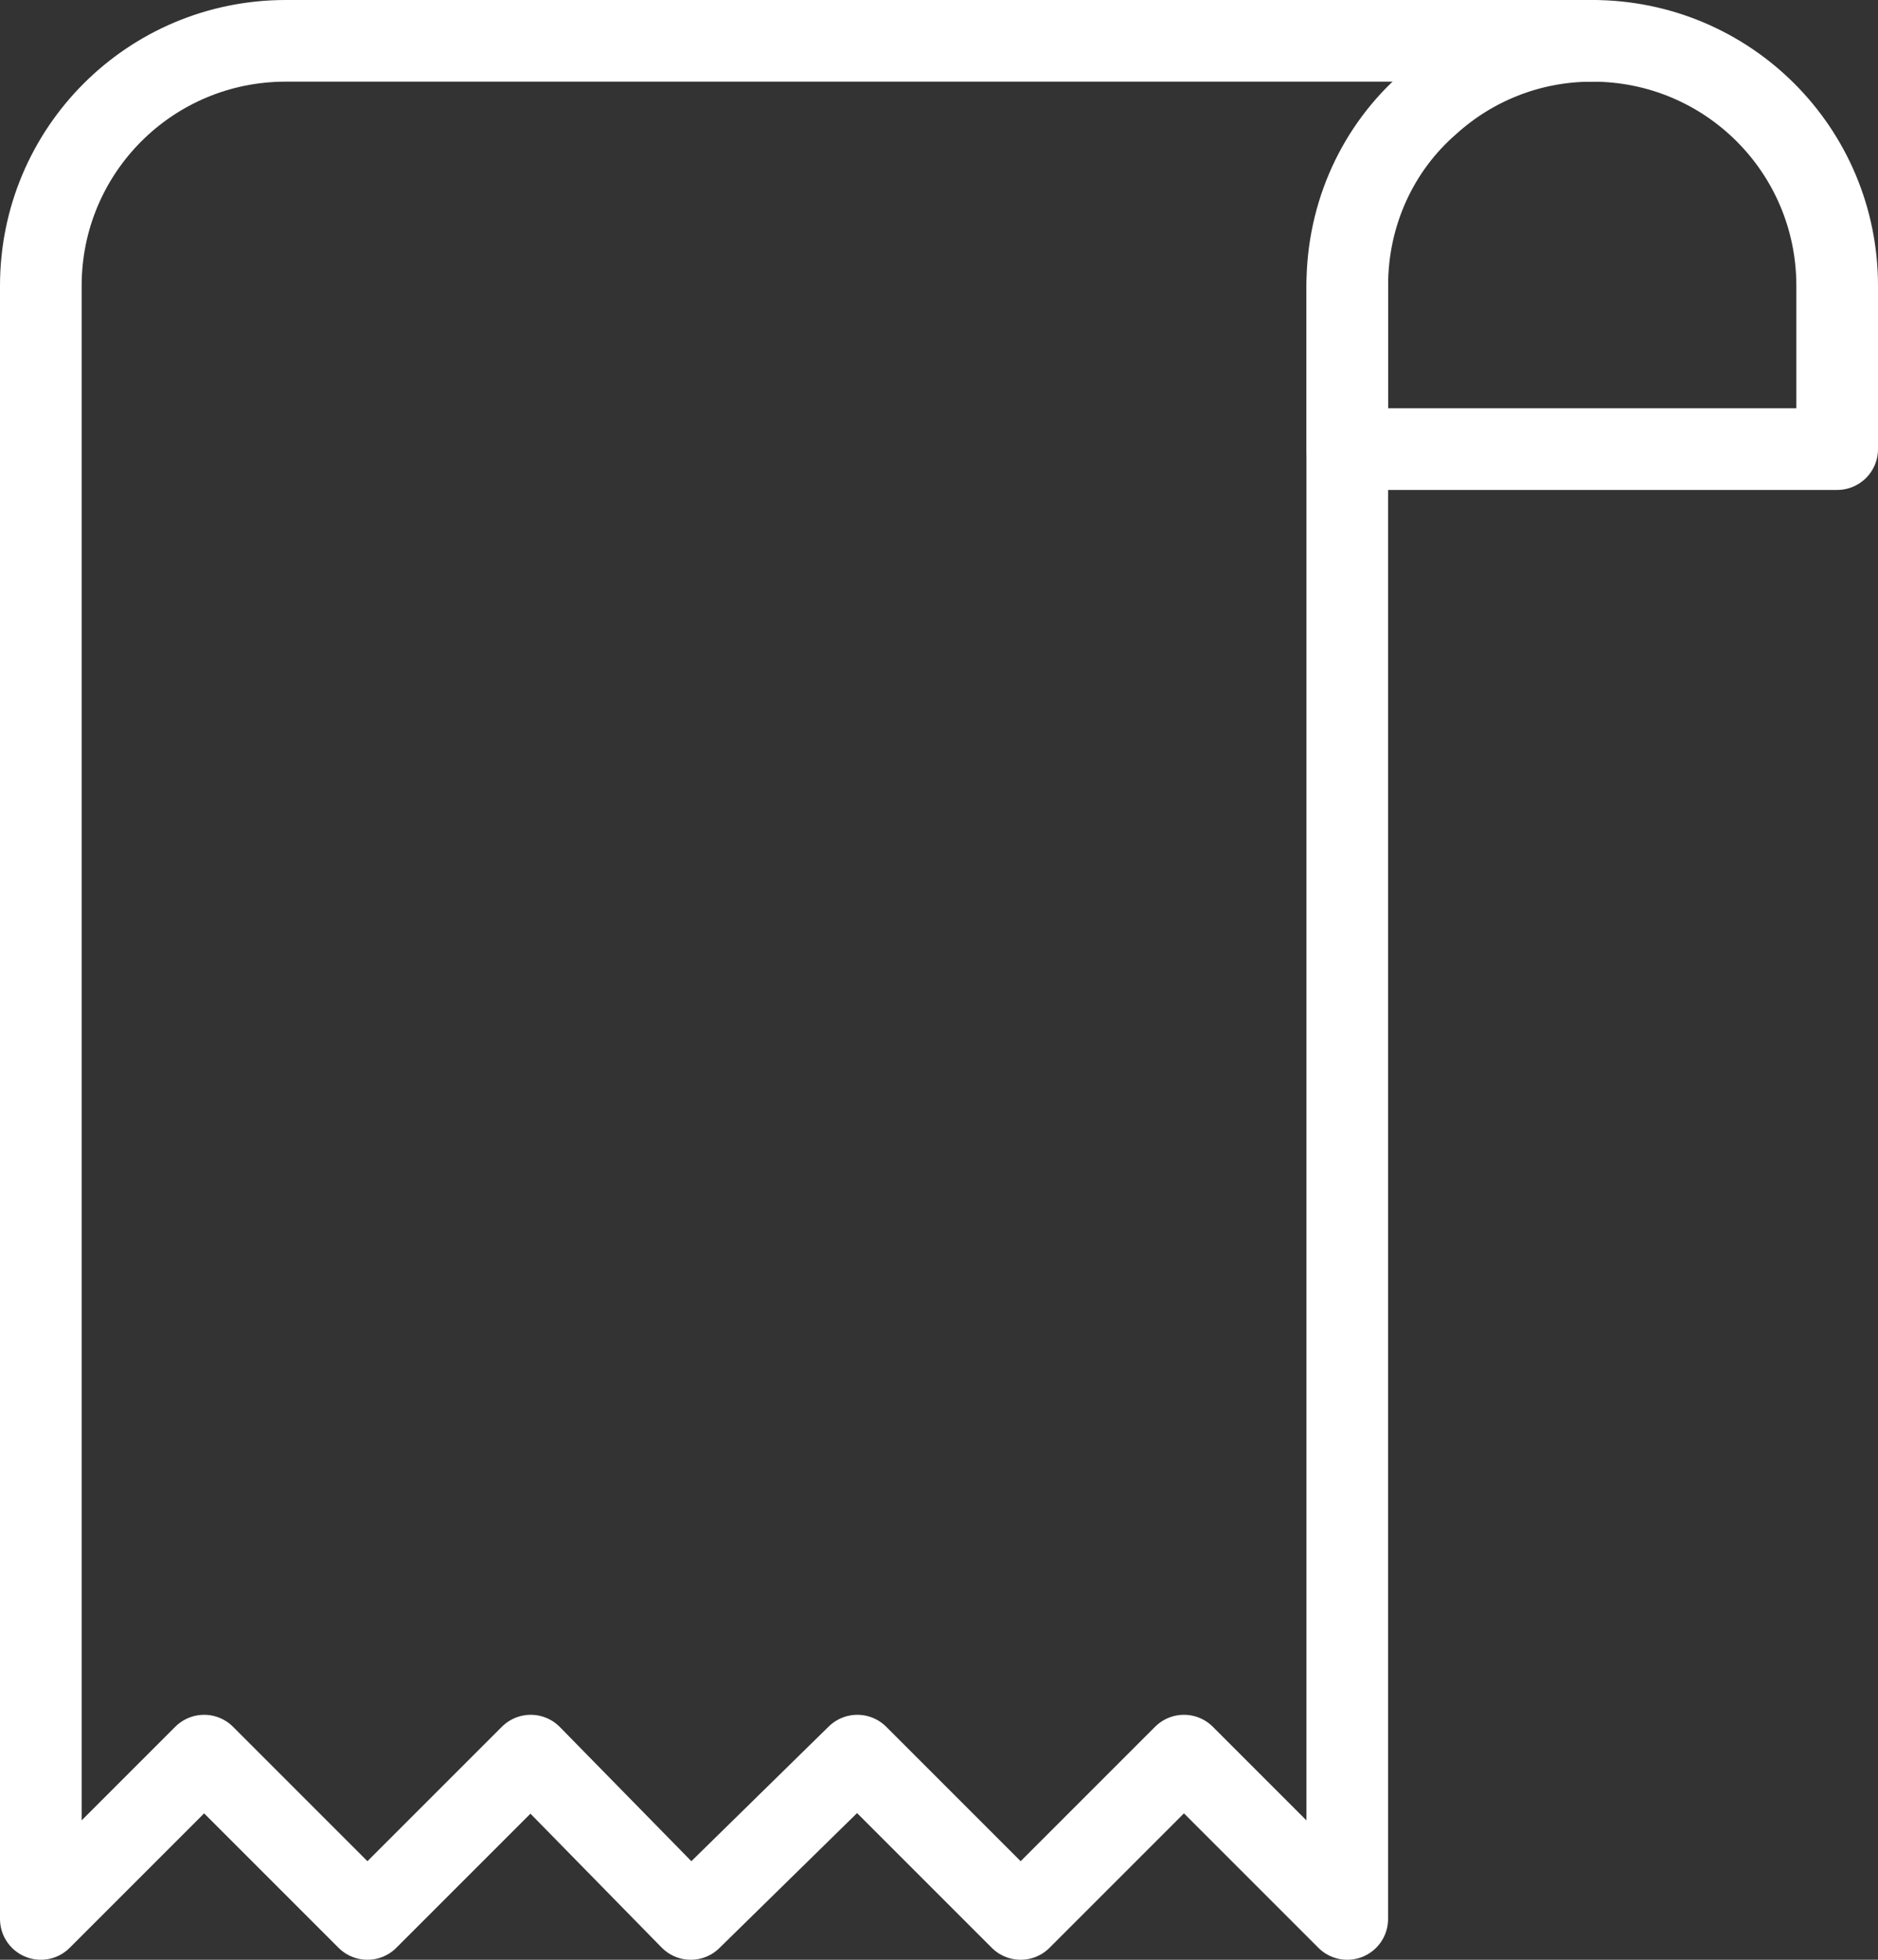
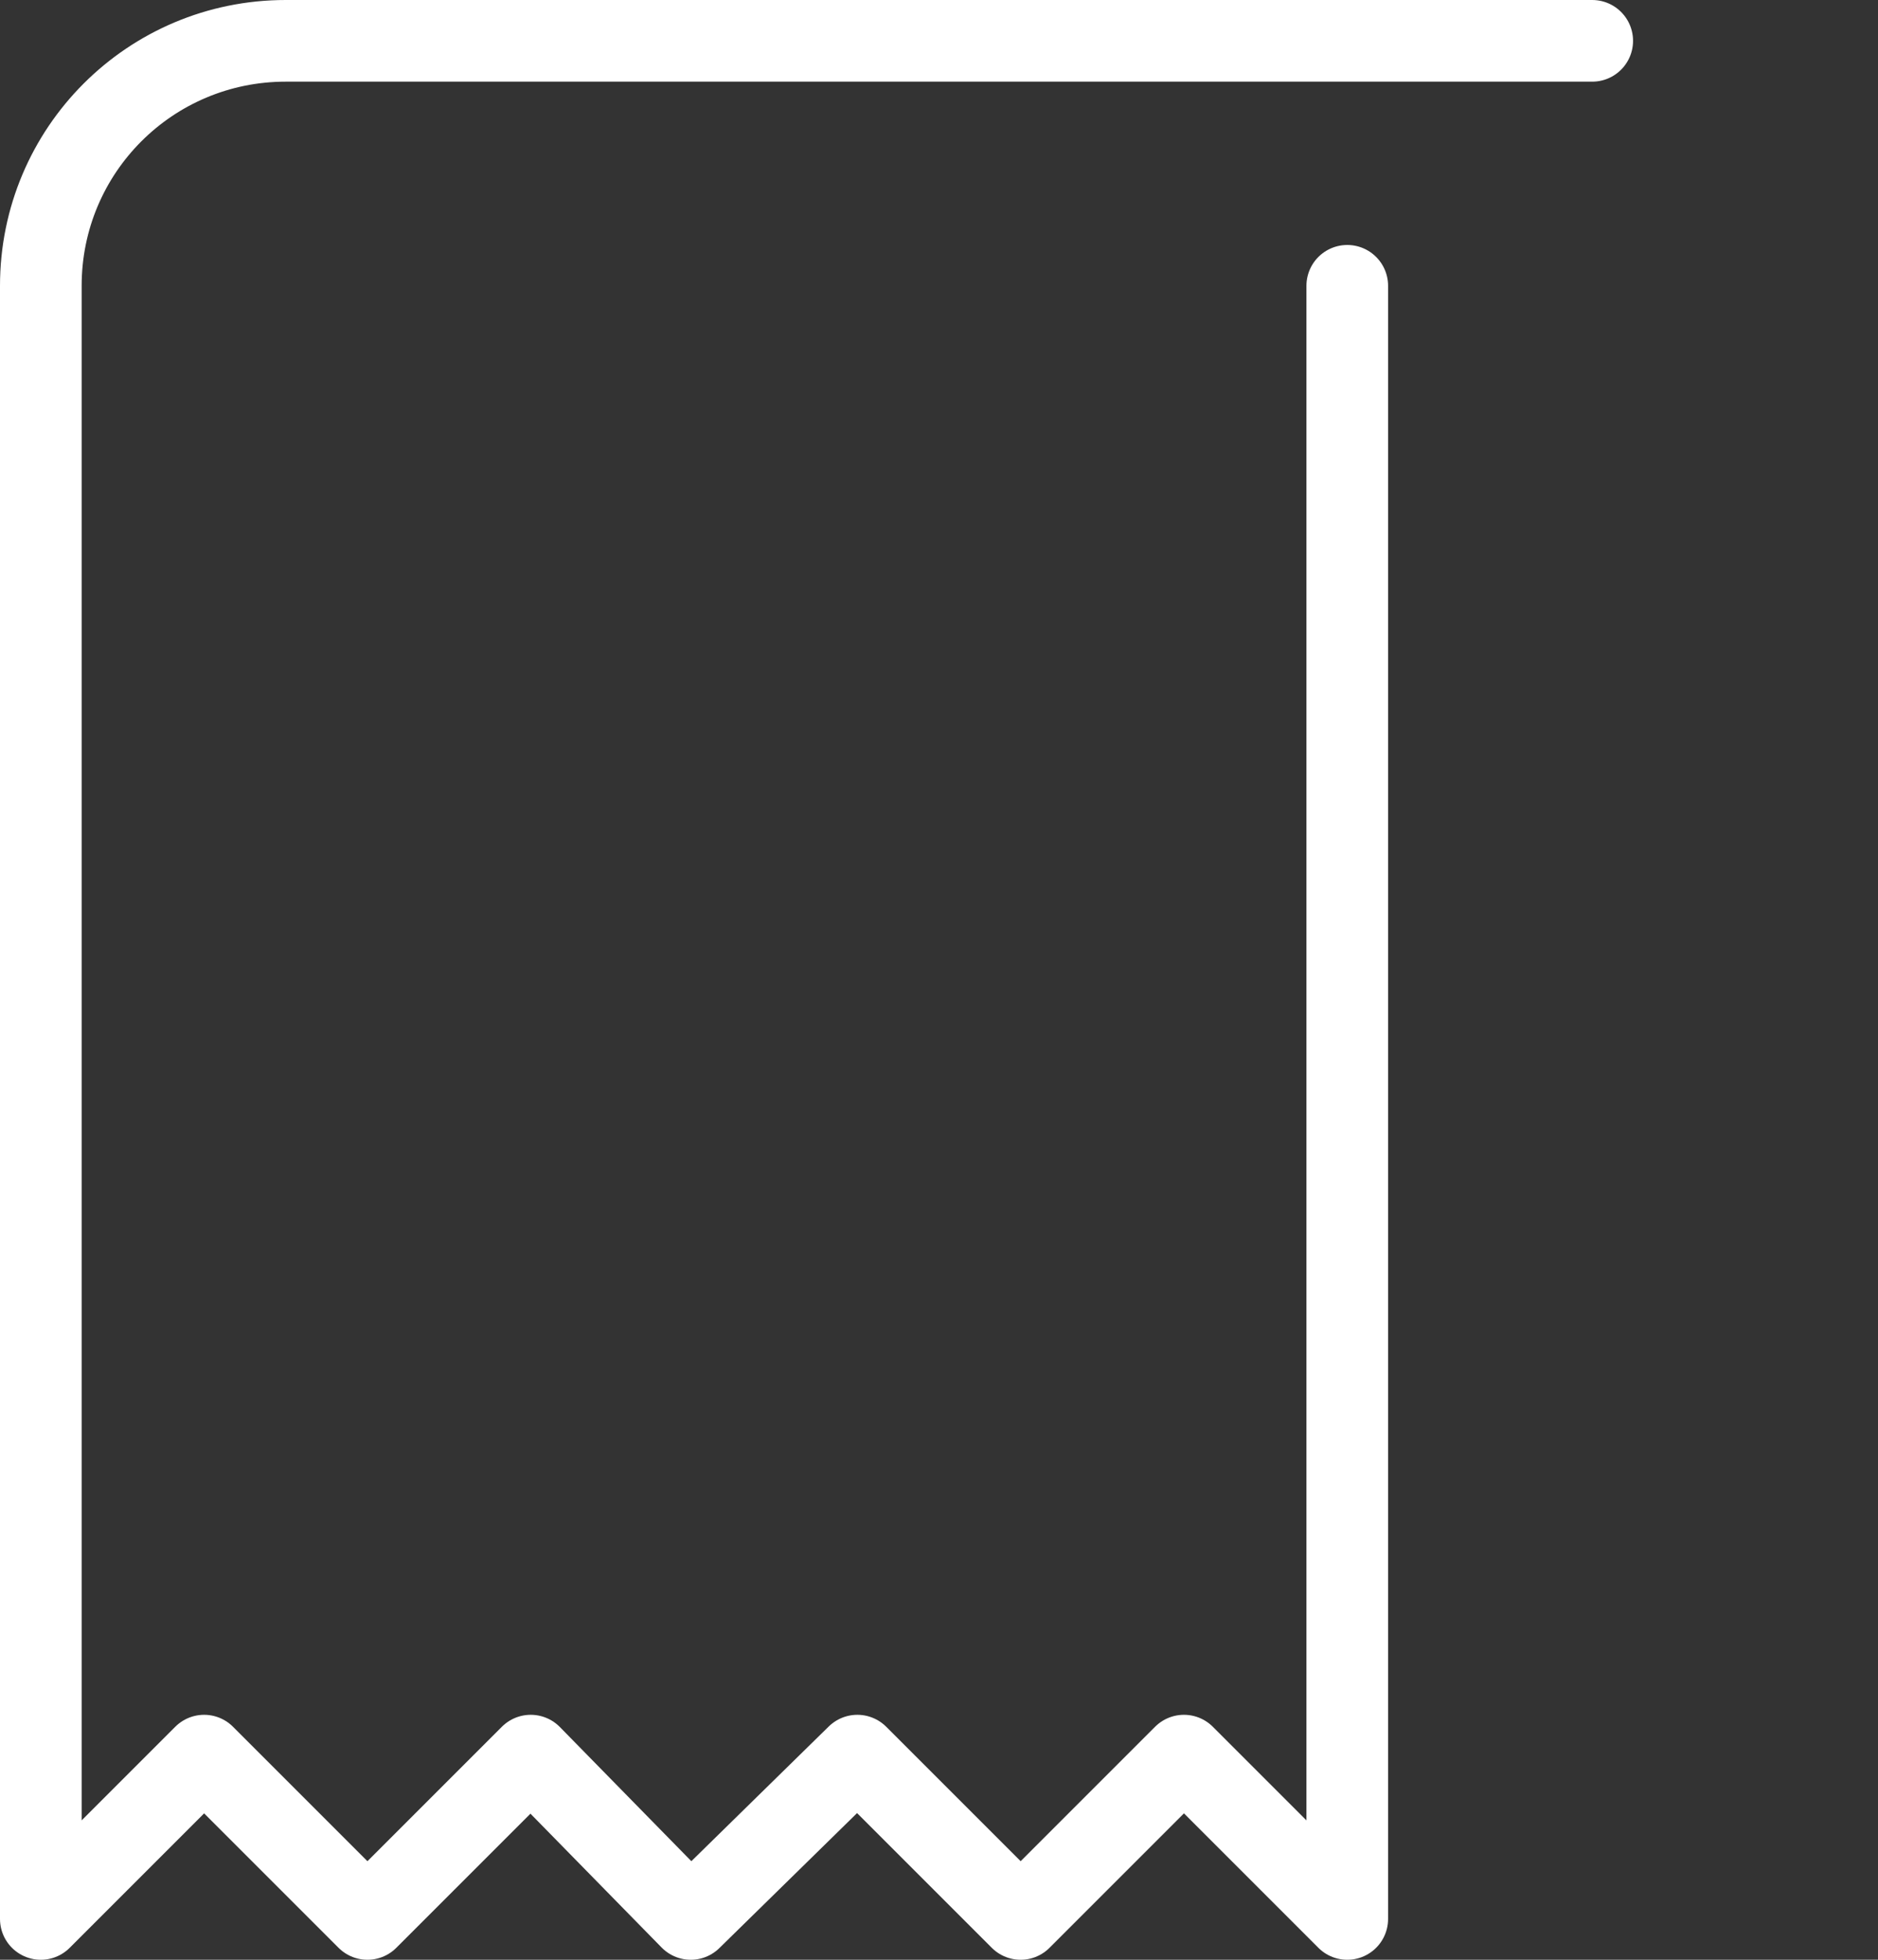
<svg xmlns="http://www.w3.org/2000/svg" id="_レイヤー_2" data-name="レイヤー 2" viewBox="0 0 23 24">
  <rect x="0" y="0" width="23" height="24" fill="#333333" stroke="none" />
  <defs>
    <style>
      .cls-1 {
        fill: none;
        stroke: #fff;
        stroke-linecap: round;
        stroke-linejoin: round;
      }
    </style>
  </defs>
  <g id="transport">
    <g>
      <path class="cls-1" d="m19.5.5H3.5C1.84.5.5,1.84.5,3.5v20l2-2,2,2,2-2,1.96,2,2.04-2,2,2,2-2,2,2V3.5" />
-       <path class="cls-1" d="m22.5,3.5v2h-6v-2c0-.89.38-1.69,1-2.23.53-.48,1.23-.77,2-.77,1.66,0,3,1.34,3,3Z" />
    </g>
  </g>
</svg>